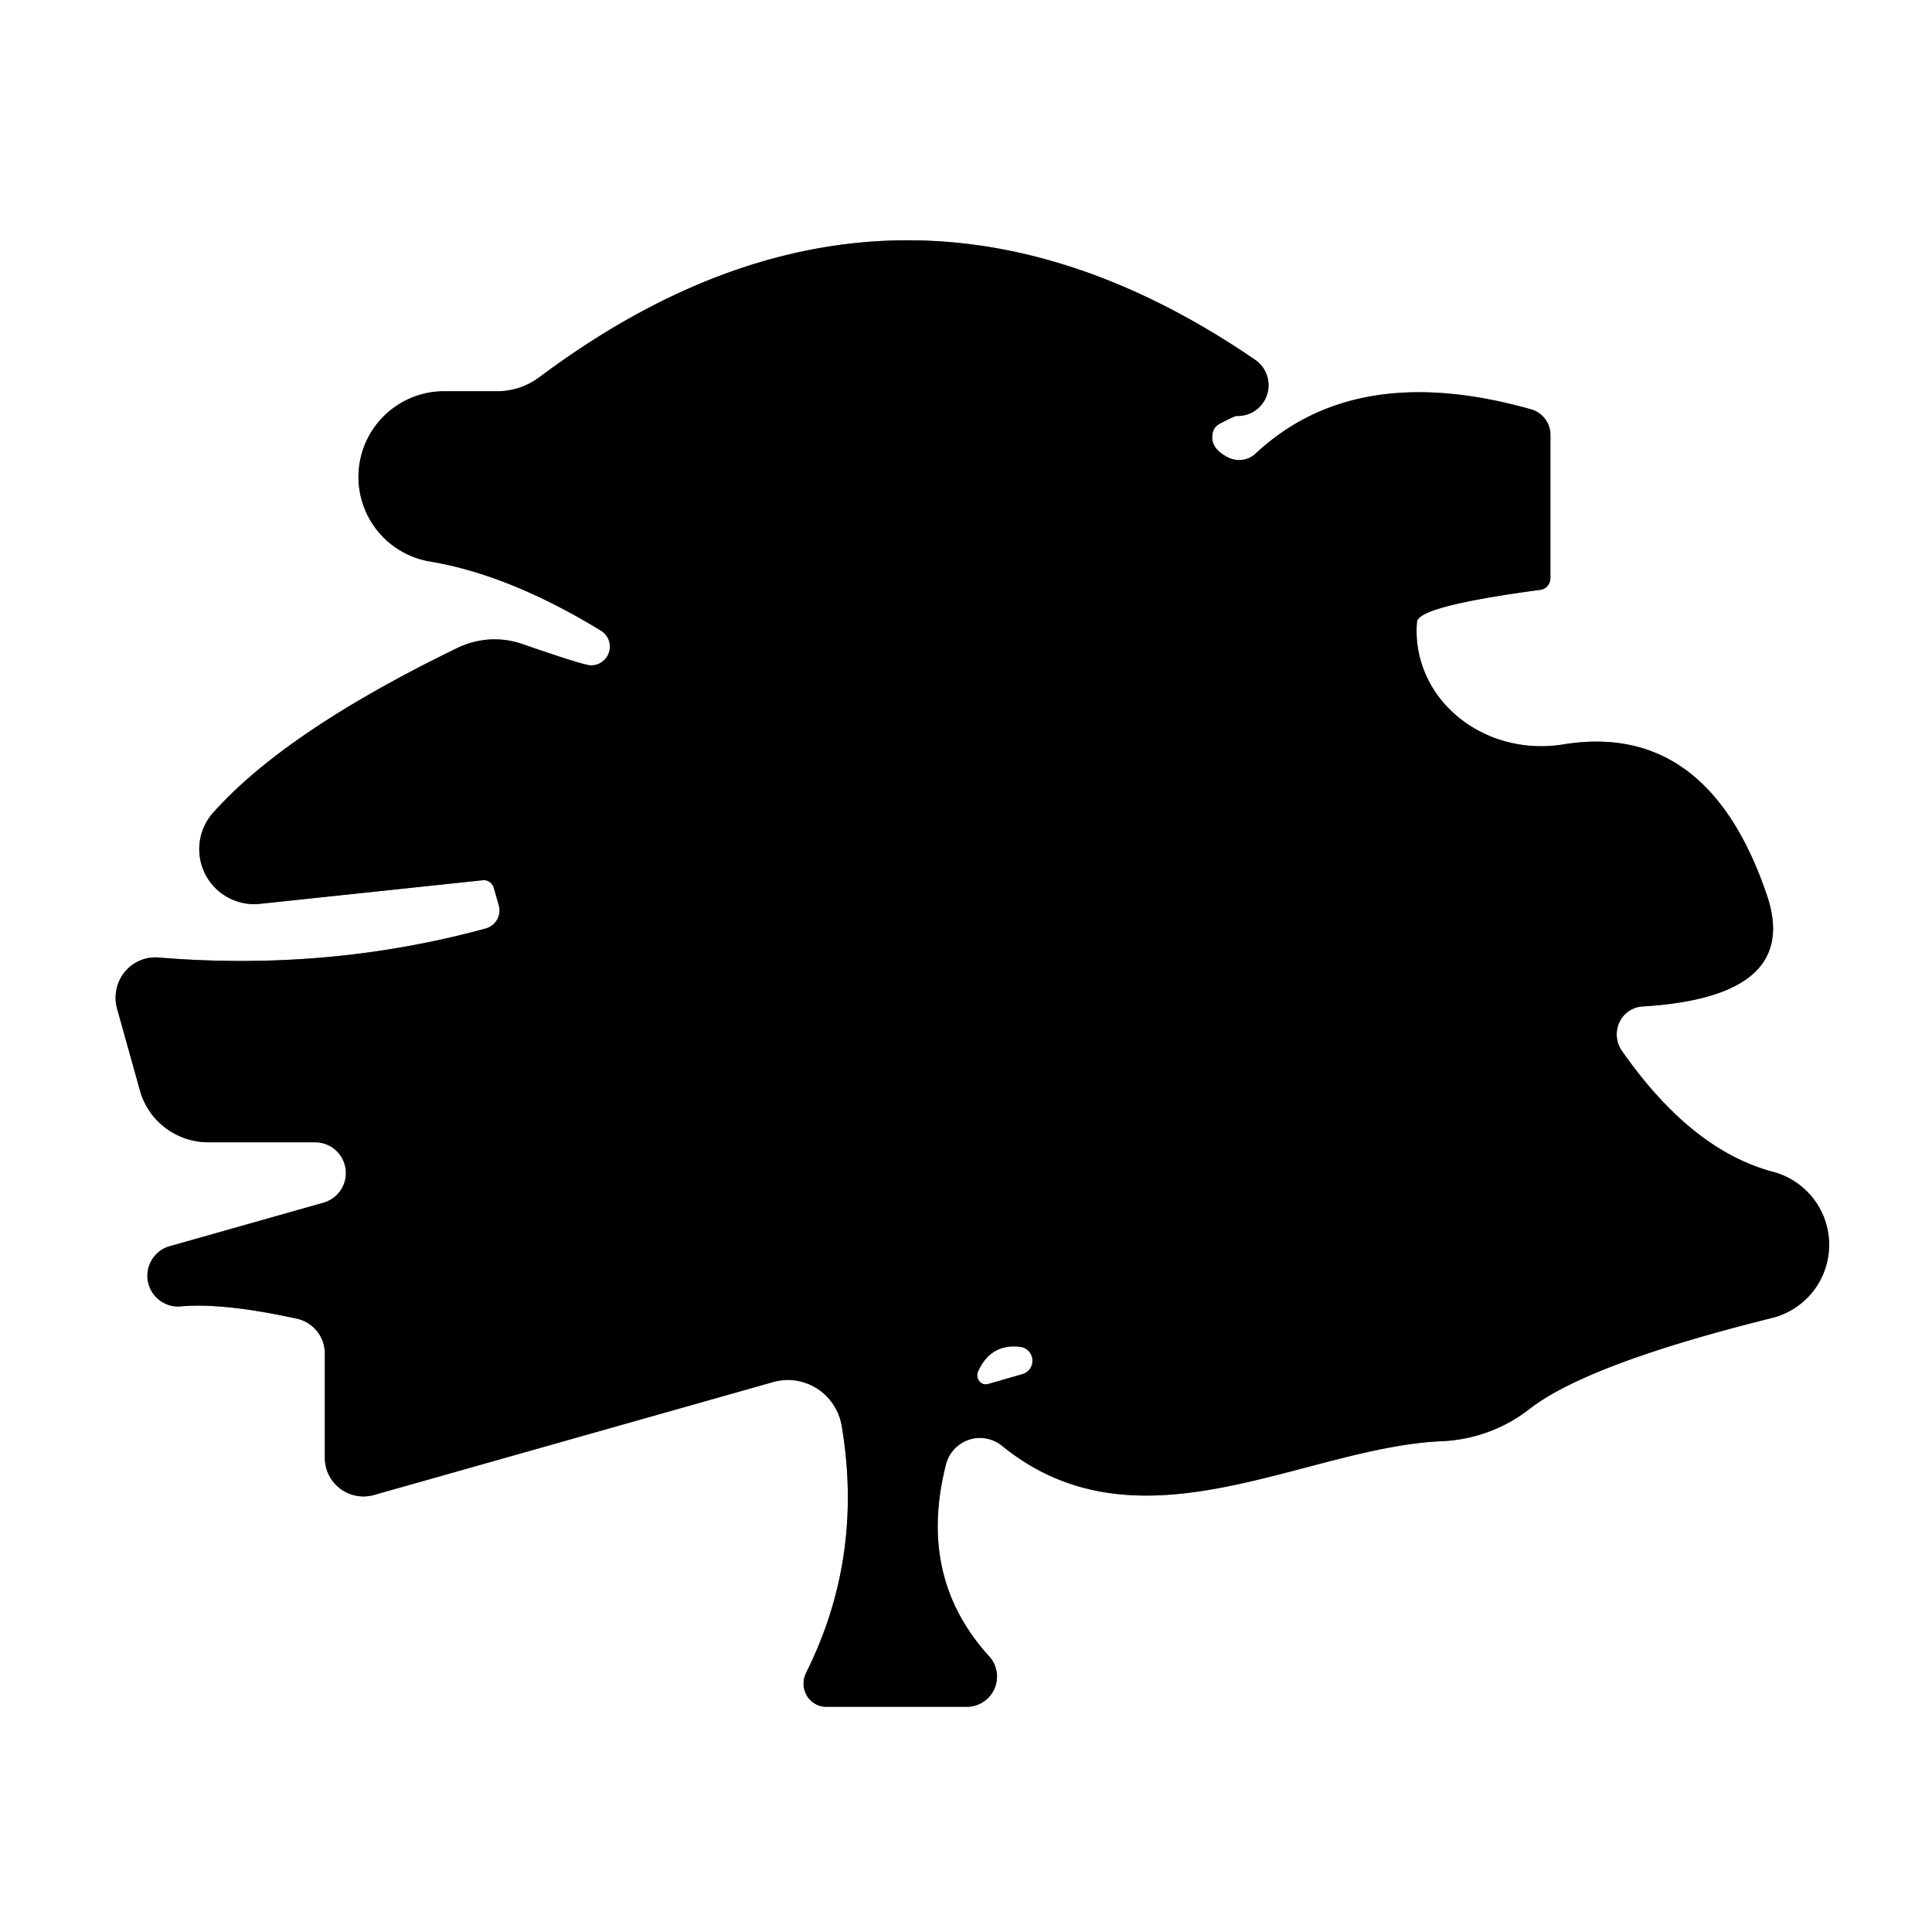
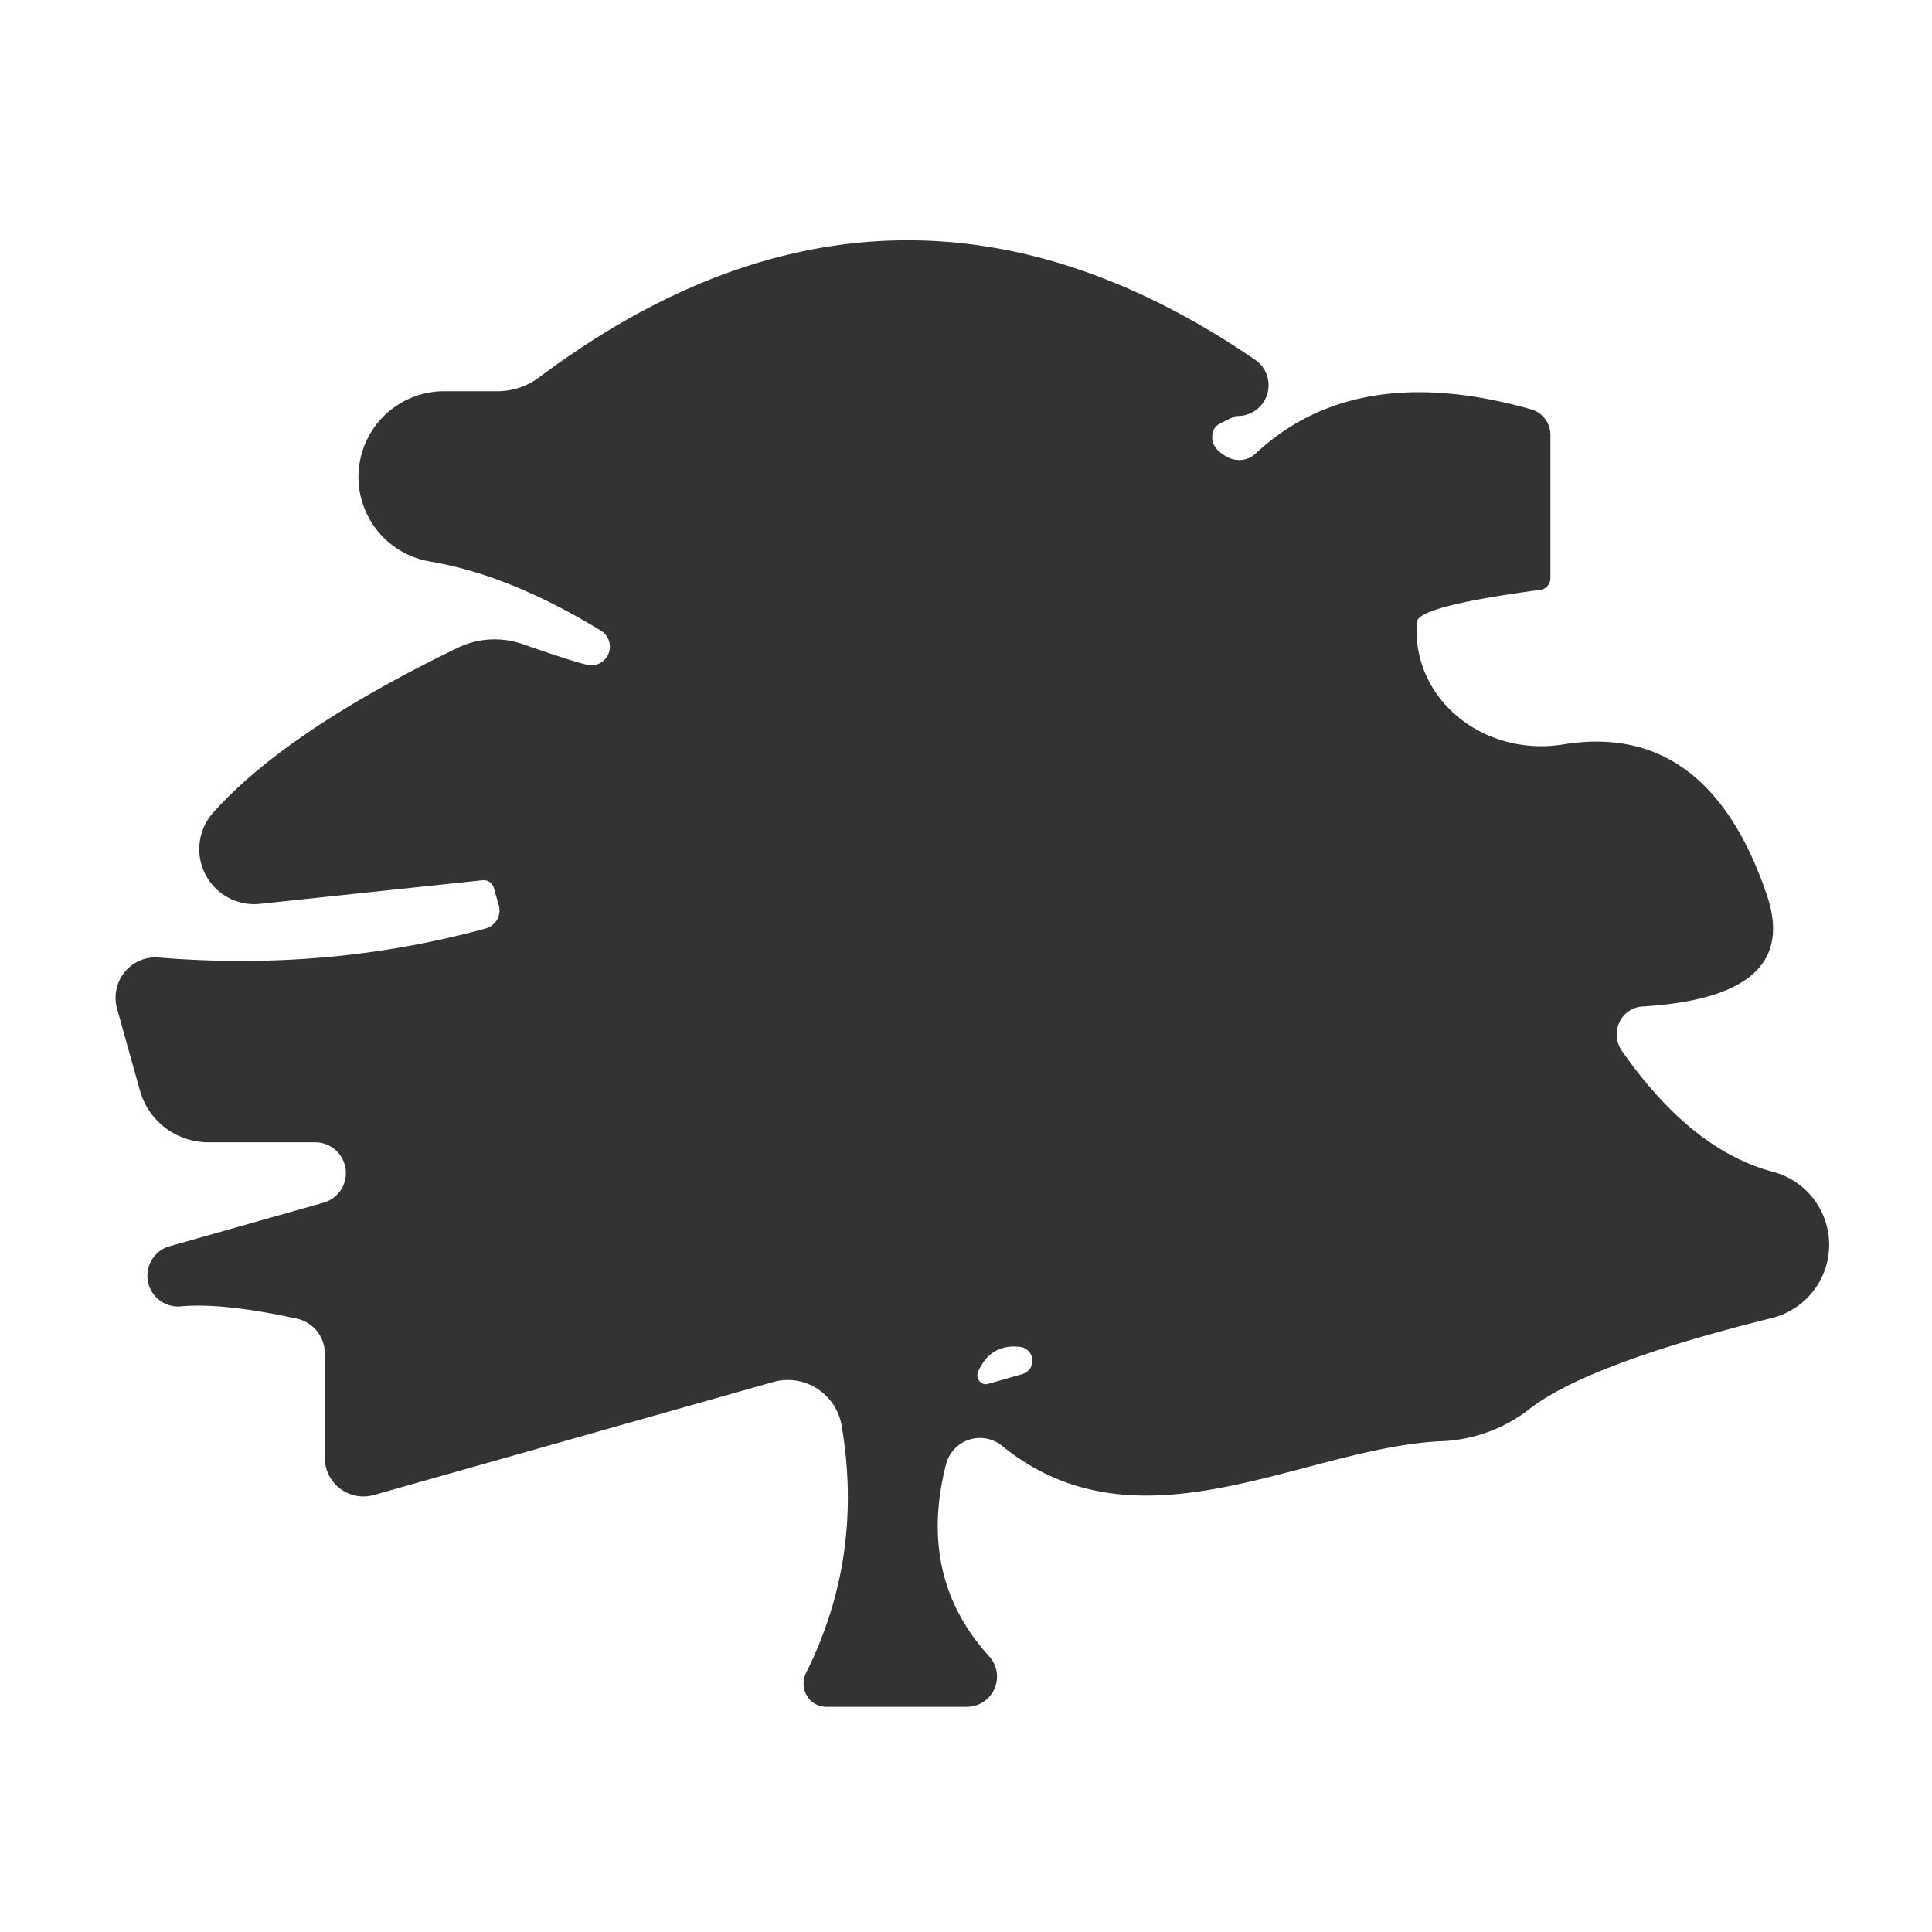
<svg xmlns="http://www.w3.org/2000/svg" version="1.1" viewBox="0.00 0.00 32.00 32.00">
  <rect x="0.00" y="0.00" width="32.00" height="32.00" fill="#333333" stroke="none" />
  <g stroke-width="2.00" fill="none" stroke-linecap="butt">
-     <path stroke="#808080" vector-effect="non-scaling-stroke" d="   M 20.48 6.89   A 0.51 0.51 0.0 0 0 20.79 5.96   Q 14.80 1.86 8.93 6.25   A 1.17 1.14 -62.7 0 1 8.24 6.48   L 7.35 6.48   A 1.42 1.42 0.0 0 0 7.12 9.30   Q 8.44 9.52 9.96 10.45   A 0.31 0.31 0.0 0 1 9.78 11.02   Q 9.64 11.01 8.66 10.67   A 1.42 1.39 -48.0 0 0 7.56 10.74   Q 4.74 12.11 3.54 13.45   A 0.91 0.91 0.0 0 0 4.31 14.97   L 7.99 14.58   A 0.18 0.17 78.6 0 1 8.18 14.71   L 8.26 14.99   A 0.31 0.31 0.0 0 1 8.04 15.38   Q 5.44 16.09 2.63 15.86   A 0.67 0.66 84.2 0 0 1.94 16.71   L 2.32 18.07   A 1.18 1.17 -7.8 0 0 3.45 18.92   L 5.23 18.92   A 0.51 0.51 0.0 0 1 5.36 19.92   L 2.78 20.65   A 0.51 0.51 0.0 0 0 2.97 21.64   Q 3.67 21.57 4.91 21.84   A 0.59 0.59 0.0 0 1 5.38 22.42   L 5.38 24.15   A 0.64 0.64 0.0 0 0 6.20 24.76   L 12.81 22.89   A 0.91 0.90 77.3 0 1 13.94 23.61   Q 14.31 25.79 13.35 27.71   A 0.39 0.38 -76.6 0 0 13.69 28.27   L 16.01 28.27   A 0.50 0.50 0.0 0 0 16.38 27.43   Q 15.19 26.12 15.67 24.25   A 0.58 0.58 0.0 0 1 16.60 23.95   C 18.88 25.80 21.61 23.96 23.90 23.87   A 2.54 2.53 24.5 0 0 25.33 23.34   Q 26.29 22.59 29.35 21.83   A 1.25 1.25 0.0 0 0 29.37 19.41   Q 28.01 19.05 26.86 17.40   A 0.47 0.46 70.8 0 1 27.21 16.67   Q 29.85 16.51 29.26 14.81   Q 28.28 11.94 25.89 12.33   A 2.08 1.92 -2.7 0 1 23.47 10.30   Q 23.49 10.04 25.51 9.77   A 0.20 0.19 86.8 0 0 25.68 9.57   L 25.68 7.20   A 0.44 0.44 0.0 0 0 25.36 6.78   Q 22.46 5.96 20.80 7.51   A 0.41 0.40 38.2 0 1 20.31 7.56   Q 20.06 7.42 20.08 7.22   A 0.23 0.22 77.3 0 1 20.20 7.02   Q 20.45 6.89 20.48 6.89" />
-     <path stroke="#808080" vector-effect="non-scaling-stroke" d="   M 16.37 22.92   L 16.93 22.76   A 0.23 0.23 0.0 0 0 16.90 22.31   Q 16.41 22.25 16.20 22.72   A 0.15 0.14 -85.8 0 0 16.37 22.92" />
-   </g>
+     </g>
  <path fill="#ffffff" d="   M 32.00 0.00   L 32.00 32.00   L 0.00 32.00   L 0.00 0.00   L 32.00 0.00   Z   M 20.48 6.89   A 0.51 0.51 0.0 0 0 20.79 5.96   Q 14.80 1.86 8.93 6.25   A 1.17 1.14 -62.7 0 1 8.24 6.48   L 7.35 6.48   A 1.42 1.42 0.0 0 0 7.12 9.30   Q 8.44 9.52 9.96 10.45   A 0.31 0.31 0.0 0 1 9.78 11.02   Q 9.64 11.01 8.66 10.67   A 1.42 1.39 -48.0 0 0 7.56 10.74   Q 4.74 12.11 3.54 13.45   A 0.91 0.91 0.0 0 0 4.31 14.97   L 7.99 14.58   A 0.18 0.17 78.6 0 1 8.18 14.71   L 8.26 14.99   A 0.31 0.31 0.0 0 1 8.04 15.38   Q 5.44 16.09 2.63 15.86   A 0.67 0.66 84.2 0 0 1.94 16.71   L 2.32 18.07   A 1.18 1.17 -7.8 0 0 3.45 18.92   L 5.23 18.92   A 0.51 0.51 0.0 0 1 5.36 19.92   L 2.78 20.65   A 0.51 0.51 0.0 0 0 2.97 21.64   Q 3.67 21.57 4.91 21.84   A 0.59 0.59 0.0 0 1 5.38 22.42   L 5.38 24.15   A 0.64 0.64 0.0 0 0 6.20 24.76   L 12.81 22.89   A 0.91 0.90 77.3 0 1 13.94 23.61   Q 14.31 25.79 13.35 27.71   A 0.39 0.38 -76.6 0 0 13.69 28.27   L 16.01 28.27   A 0.50 0.50 0.0 0 0 16.38 27.43   Q 15.19 26.12 15.67 24.25   A 0.58 0.58 0.0 0 1 16.60 23.95   C 18.88 25.80 21.61 23.96 23.90 23.87   A 2.54 2.53 24.5 0 0 25.33 23.34   Q 26.29 22.59 29.35 21.83   A 1.25 1.25 0.0 0 0 29.37 19.41   Q 28.01 19.05 26.86 17.40   A 0.47 0.46 70.8 0 1 27.21 16.67   Q 29.85 16.51 29.26 14.81   Q 28.28 11.94 25.89 12.33   A 2.08 1.92 -2.7 0 1 23.47 10.30   Q 23.49 10.04 25.51 9.77   A 0.20 0.19 86.8 0 0 25.68 9.57   L 25.68 7.20   A 0.44 0.44 0.0 0 0 25.36 6.78   Q 22.46 5.96 20.80 7.51   A 0.41 0.40 38.2 0 1 20.31 7.56   Q 20.06 7.42 20.08 7.22   A 0.23 0.22 77.3 0 1 20.20 7.02   Q 20.45 6.89 20.48 6.89   Z" />
-   <path fill="#000000" d="   M 20.48 6.89   Q 20.45 6.89 20.20 7.02   A 0.23 0.22 77.3 0 0 20.08 7.22   Q 20.06 7.42 20.31 7.56   A 0.41 0.40 38.2 0 0 20.80 7.51   Q 22.46 5.96 25.36 6.78   A 0.44 0.44 0.0 0 1 25.68 7.20   L 25.68 9.57   A 0.20 0.19 86.8 0 1 25.51 9.77   Q 23.49 10.04 23.47 10.30   A 2.08 1.92 -2.7 0 0 25.89 12.33   Q 28.28 11.94 29.26 14.81   Q 29.85 16.51 27.21 16.67   A 0.47 0.46 70.8 0 0 26.86 17.40   Q 28.01 19.05 29.37 19.41   A 1.25 1.25 0.0 0 1 29.35 21.83   Q 26.29 22.59 25.33 23.34   A 2.54 2.53 24.5 0 1 23.90 23.87   C 21.61 23.96 18.88 25.80 16.60 23.95   A 0.58 0.58 0.0 0 0 15.67 24.25   Q 15.19 26.12 16.38 27.43   A 0.50 0.50 0.0 0 1 16.01 28.27   L 13.69 28.27   A 0.39 0.38 -76.6 0 1 13.35 27.71   Q 14.31 25.79 13.94 23.61   A 0.91 0.90 77.3 0 0 12.81 22.89   L 6.20 24.76   A 0.64 0.64 0.0 0 1 5.38 24.15   L 5.38 22.42   A 0.59 0.59 0.0 0 0 4.91 21.84   Q 3.67 21.57 2.97 21.64   A 0.51 0.51 0.0 0 1 2.78 20.65   L 5.36 19.92   A 0.51 0.51 0.0 0 0 5.23 18.92   L 3.45 18.92   A 1.18 1.17 -7.8 0 1 2.32 18.07   L 1.94 16.71   A 0.67 0.66 84.2 0 1 2.63 15.86   Q 5.44 16.09 8.04 15.38   A 0.31 0.31 0.0 0 0 8.26 14.99   L 8.18 14.71   A 0.18 0.17 78.6 0 0 7.99 14.58   L 4.31 14.97   A 0.91 0.91 0.0 0 1 3.54 13.45   Q 4.74 12.11 7.56 10.74   A 1.42 1.39 -48.0 0 1 8.66 10.67   Q 9.64 11.01 9.78 11.02   A 0.31 0.31 0.0 0 0 9.96 10.45   Q 8.44 9.52 7.12 9.30   A 1.42 1.42 0.0 0 1 7.35 6.48   L 8.24 6.48   A 1.17 1.14 -62.7 0 0 8.93 6.25   Q 14.80 1.86 20.79 5.96   A 0.51 0.51 0.0 0 1 20.48 6.89   Z   M 16.37 22.92   L 16.93 22.76   A 0.23 0.23 0.0 0 0 16.90 22.31   Q 16.41 22.25 16.20 22.72   A 0.15 0.14 -85.8 0 0 16.37 22.92   Z" />
  <path fill="#ffffff" d="   M 16.37 22.92   A 0.15 0.14 -85.8 0 1 16.20 22.72   Q 16.41 22.25 16.90 22.31   A 0.23 0.23 0.0 0 1 16.93 22.76   L 16.37 22.92   Z" />
</svg>